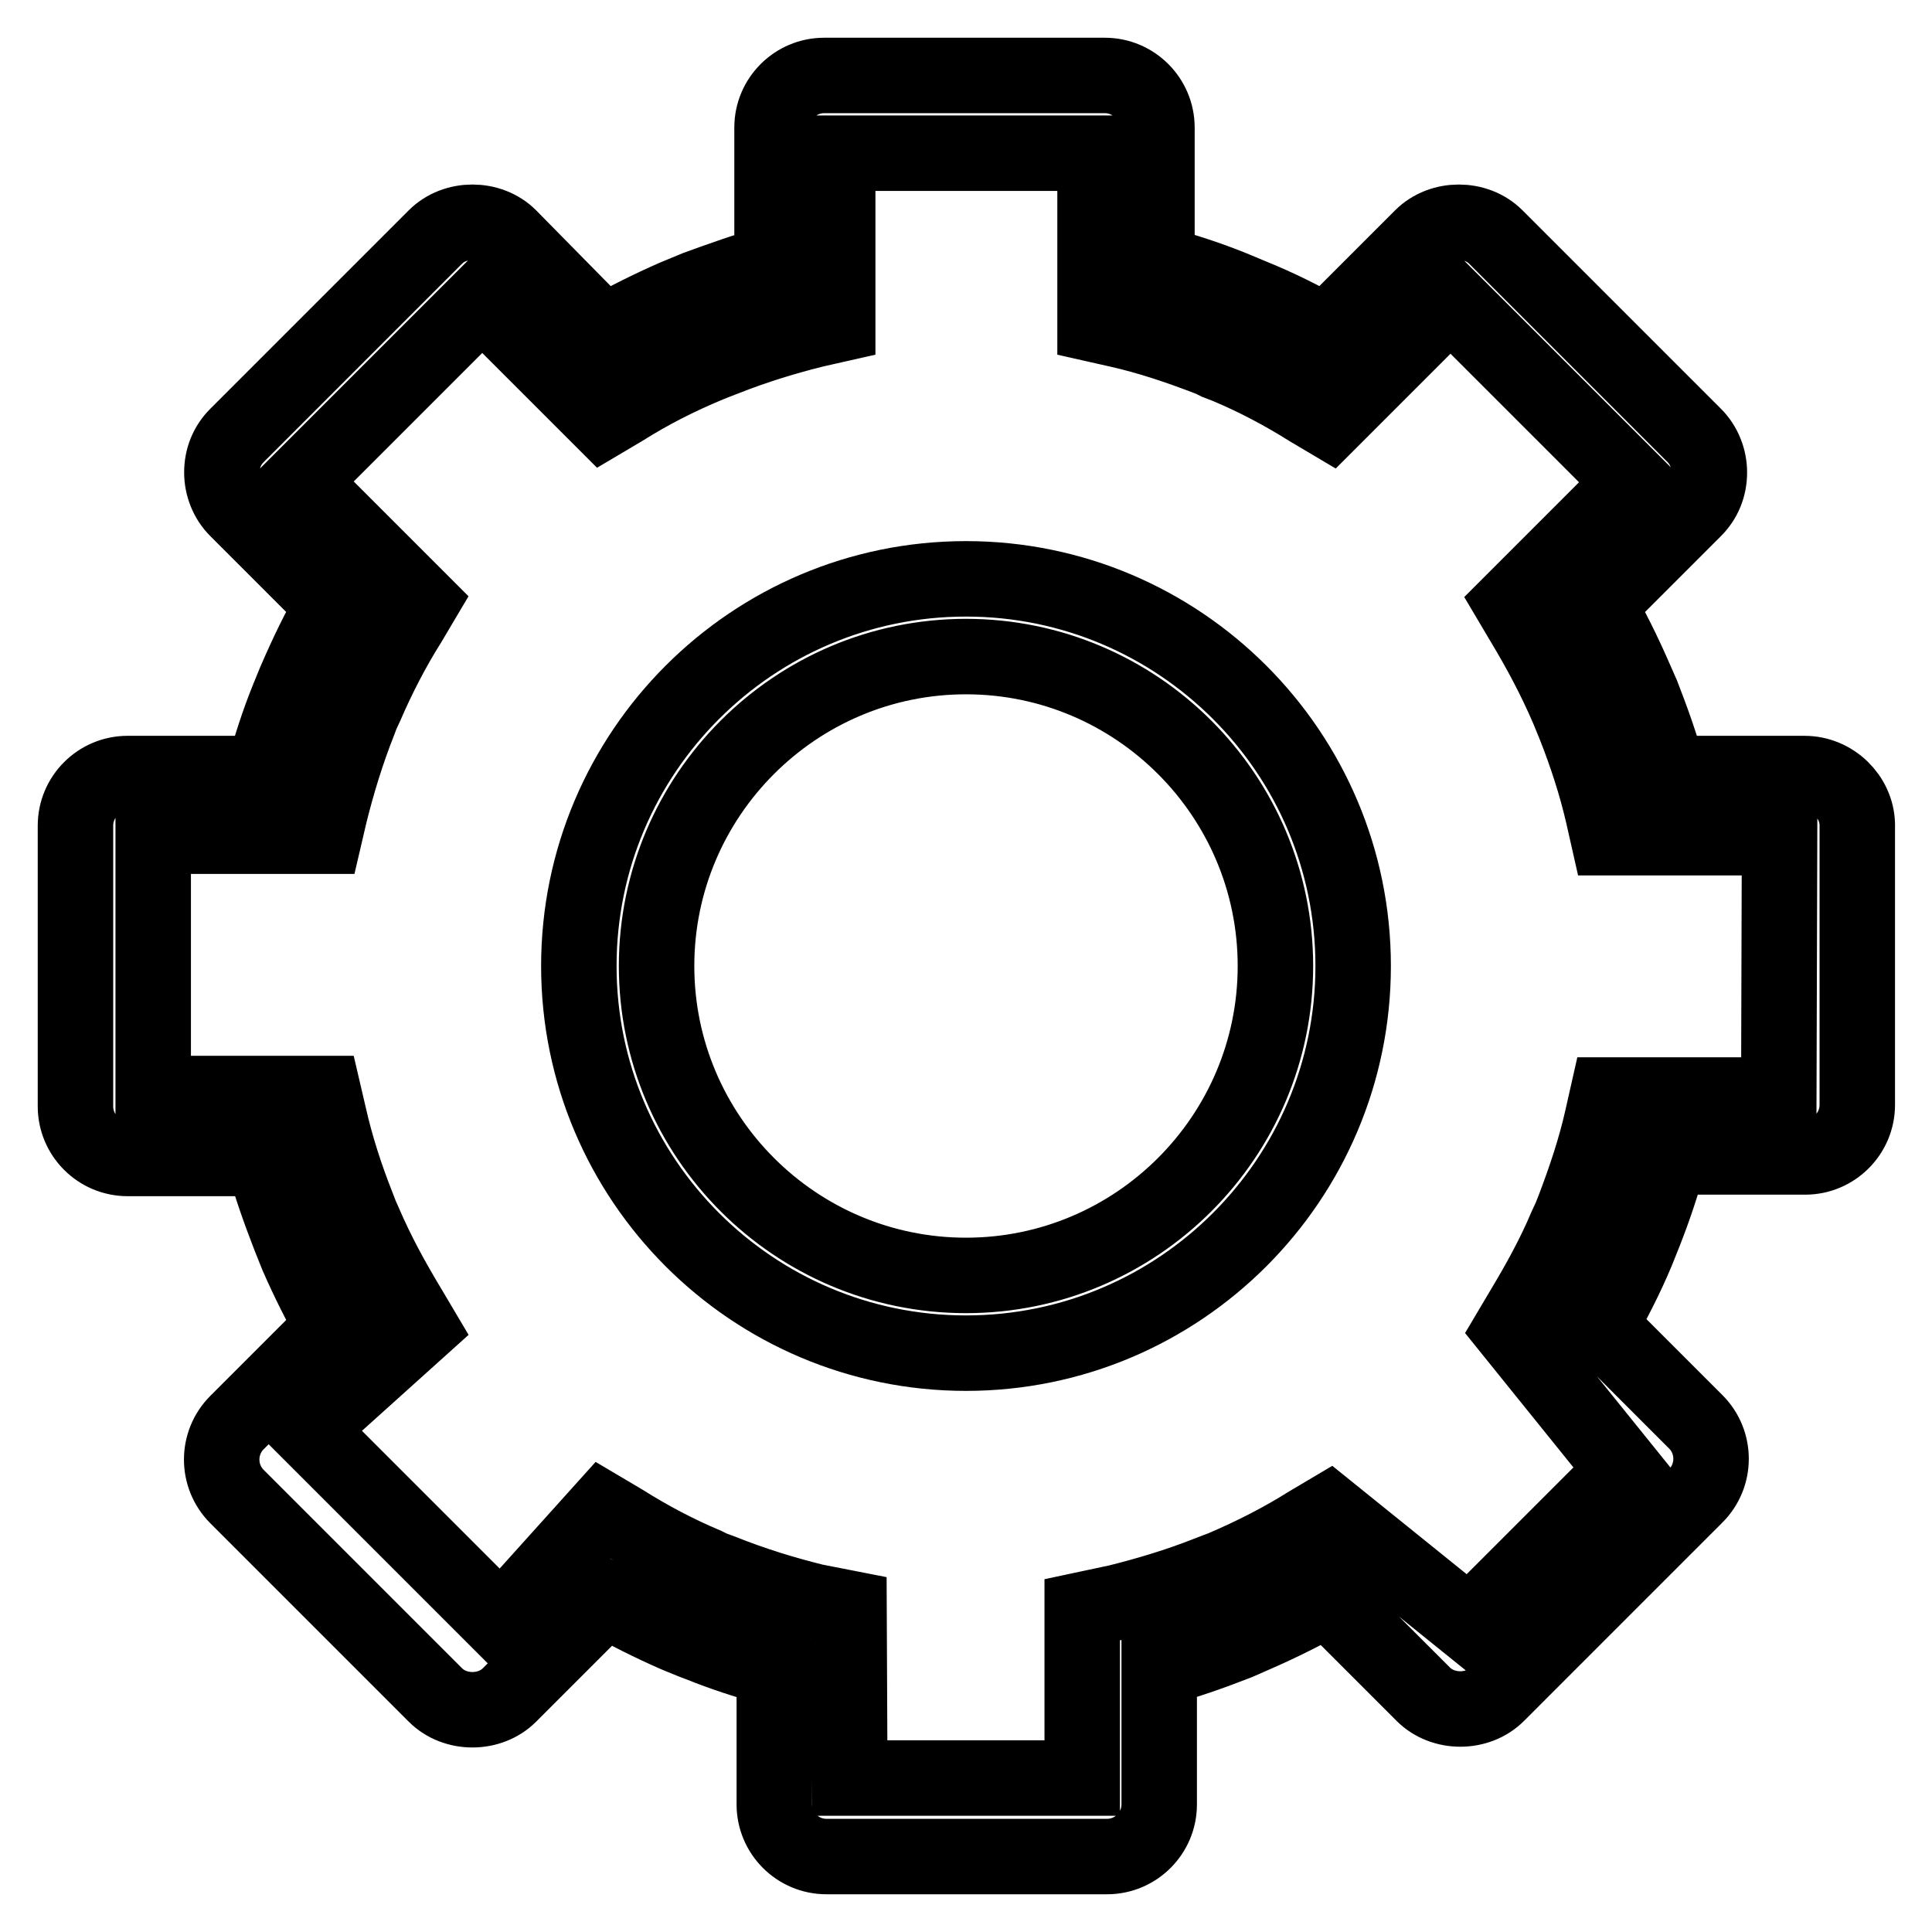
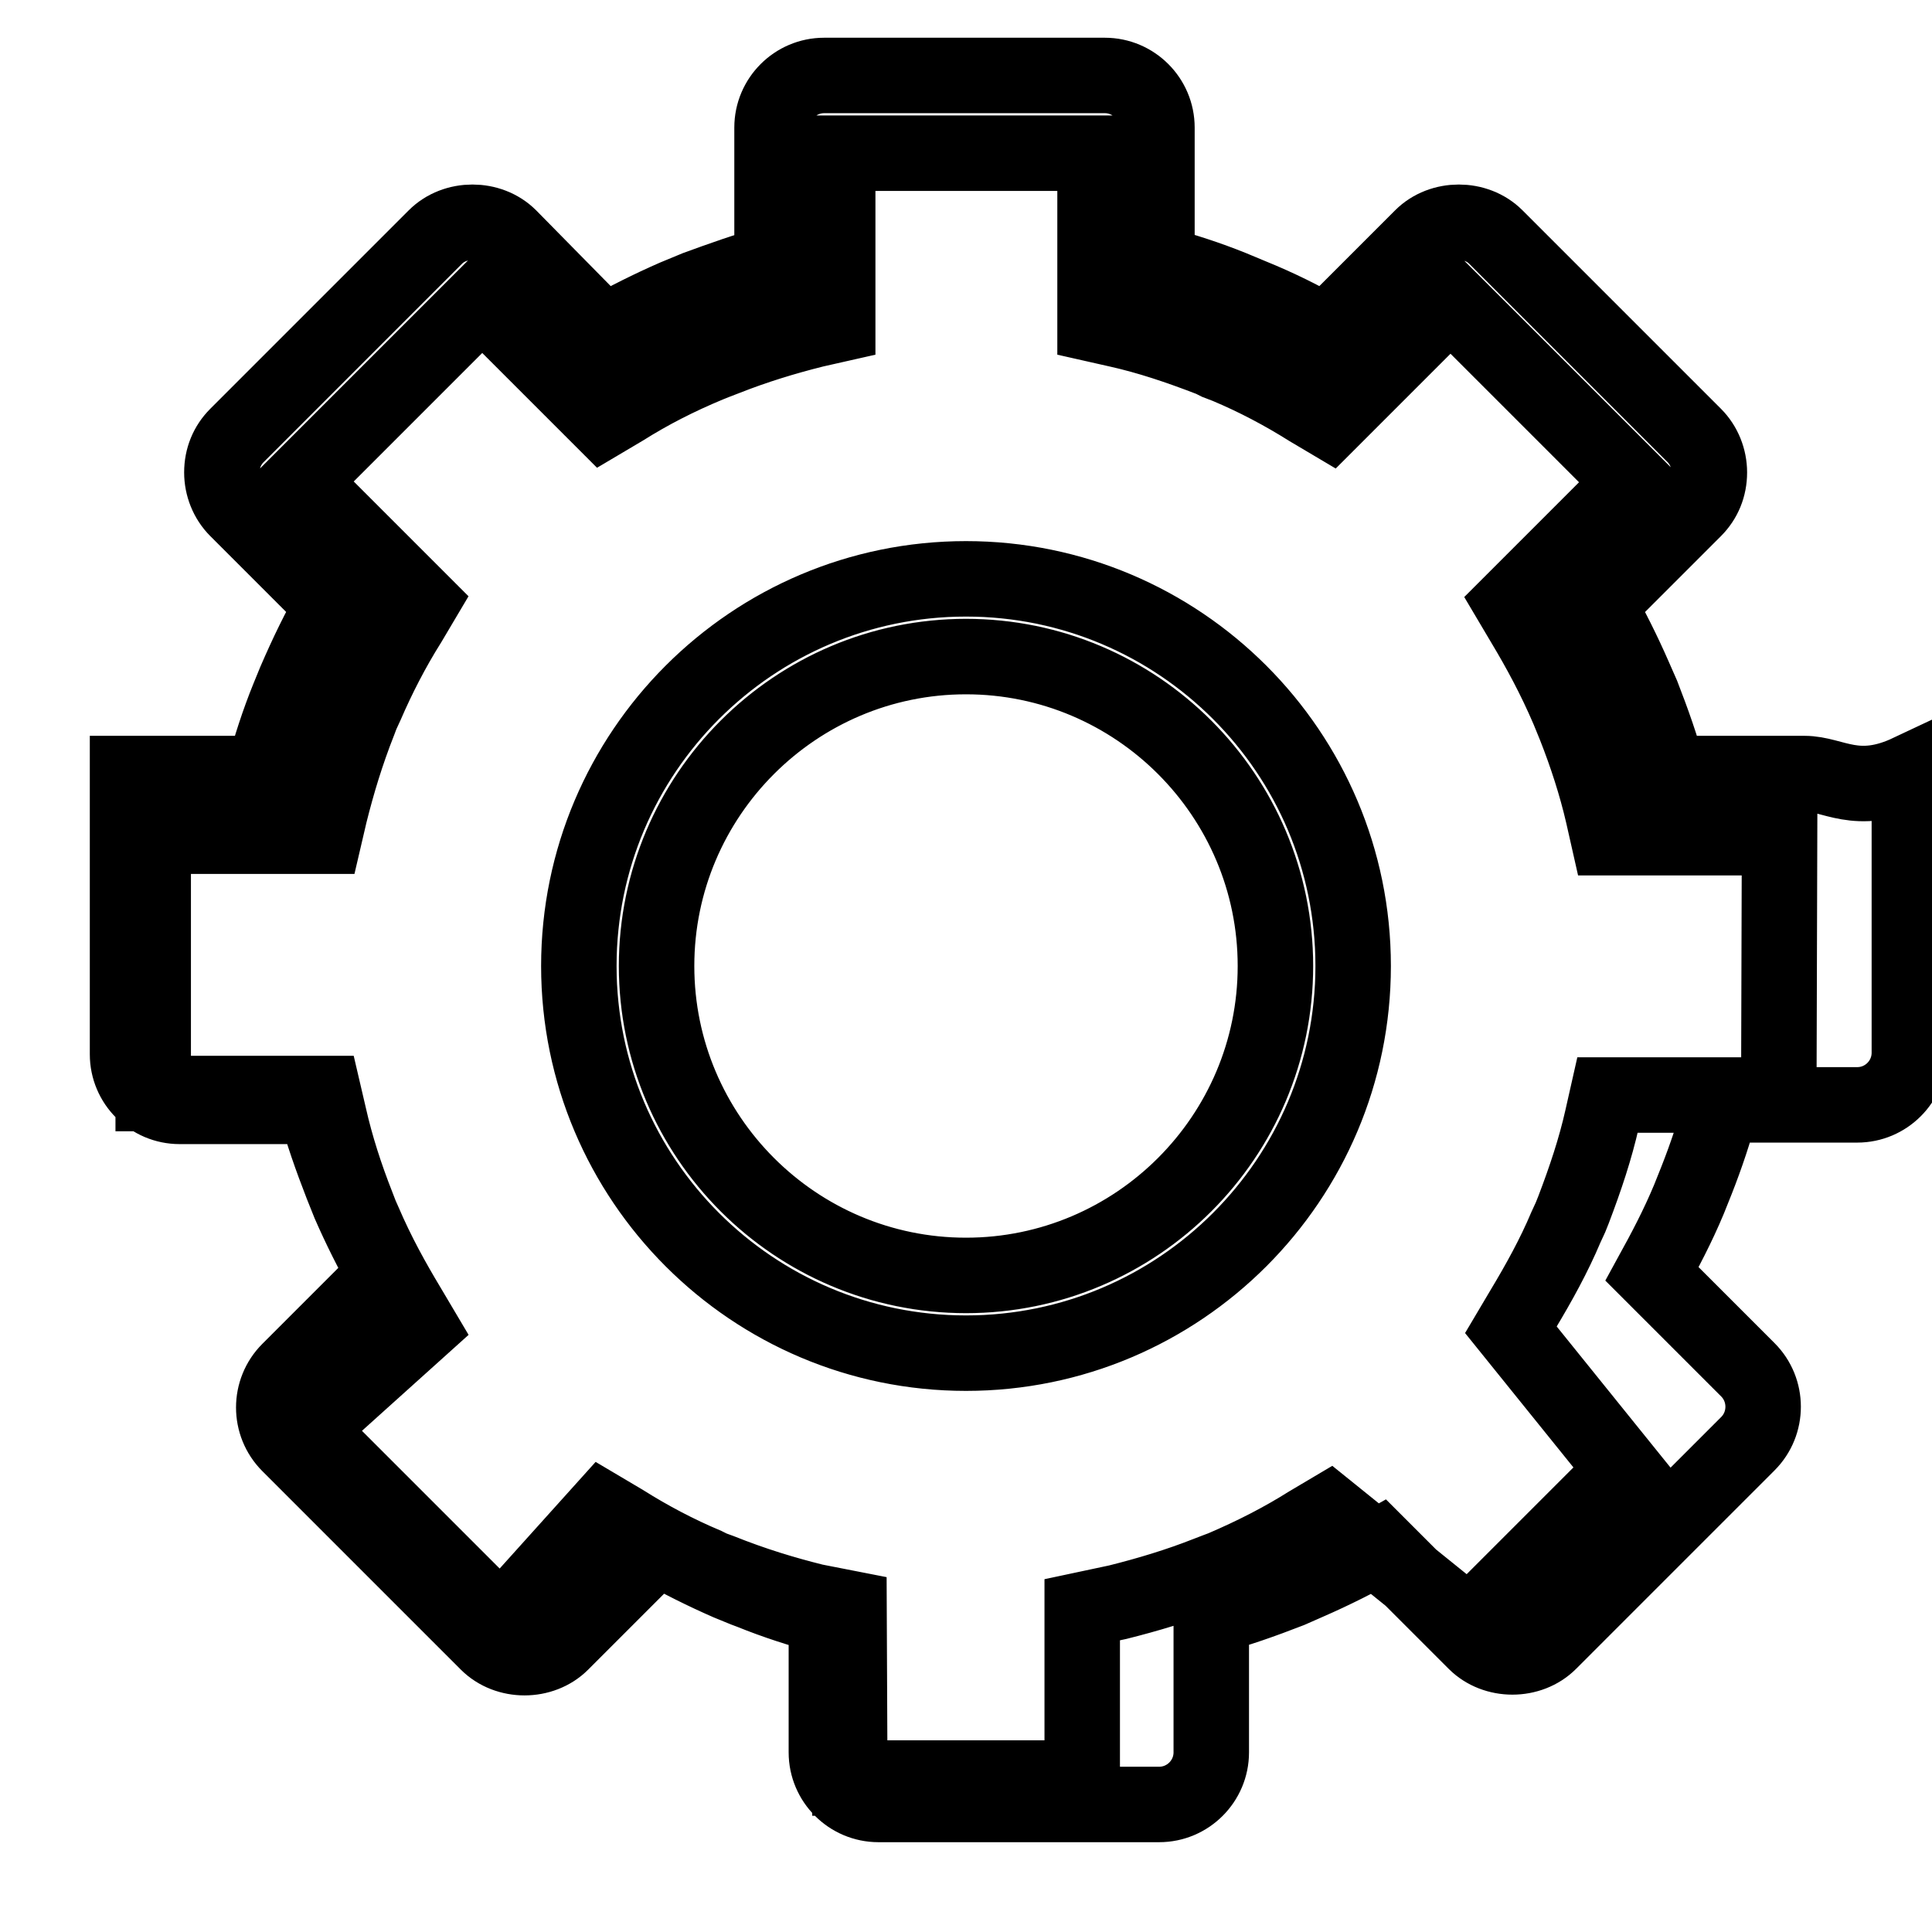
<svg xmlns="http://www.w3.org/2000/svg" version="1.1" x="0px" y="0px" viewBox="0 0 256 256" enable-background="new 0 0 256 256" xml:space="preserve">
  <g>
-     <path stroke-width="10" fill-opacity="0" stroke="#000000" d="M239.1,102.5h-18c-0.9-3.4-2.1-6.8-3.5-10.4l-1.1-2.5c-1.4-3.2-3-6.4-4.7-9.4l12.7-12.7c1.3-1.3,2-3,2-4.9 c0-1.8-0.7-3.6-2-4.9l-26.3-26.3c-2.6-2.6-7.2-2.6-9.8,0l-12.7,12.7c-3.1-1.8-6.3-3.4-10-4.9l-2.4-1c-3.2-1.3-6.6-2.4-10-3.3v-18 c0-3.8-3.1-6.9-6.9-6.9h-37.2c-3.8,0-6.9,3.1-6.9,6.9v18c-3.4,0.9-6.7,2.1-10,3.3l-2.9,1.2c-3.2,1.4-6.4,3-9.4,4.7L67.5,31.4 c-2.6-2.6-7.2-2.6-9.8,0L31.4,57.7c-1.3,1.3-2,3-2,4.9c0,1.8,0.7,3.6,2,4.9l12.7,12.7c-1.8,3.1-3.4,6.4-5,10.1l-0.9,2.2 c-1.3,3.2-2.4,6.6-3.3,10h-18c-3.8,0-6.9,3.1-6.9,6.9v37.2c0,3.8,3.1,6.9,6.9,6.9h18c0.9,3.4,2.1,6.8,3.5,10.4l1,2.5 c1.4,3.2,3,6.4,4.7,9.4l-12.7,12.7c-2.7,2.7-2.7,7.1,0,9.8l26.3,26.3c2.6,2.6,7.2,2.6,9.8,0l12.7-12.7c3,1.7,6.2,3.3,9.4,4.7 l2.2,0.9l0.8,0.3c3.2,1.3,6.6,2.4,10,3.3v18c0,3.8,3.1,6.9,6.9,6.9h37.2c3.8,0,6.9-3.1,6.9-6.9v-18c3.4-0.9,6.8-2.1,10.4-3.5 l2.5-1.1c3.2-1.4,6.4-3,9.4-4.7l12.7,12.7c2.6,2.6,7.2,2.6,9.8,0l26.3-26.3c2.7-2.7,2.7-7.1,0-9.8l-12.7-12.7 c1.7-3.1,3.4-6.3,4.9-9.9l0.4-1l0.6-1.5c1.3-3.3,2.4-6.6,3.3-10h18c3.8,0,6.9-3.1,6.9-6.9v-37.2C246,105.6,242.9,102.5,239.1,102.5 z M235.7,145.1h-22.7l-0.7,3.1c-0.9,4-2.2,7.9-3.8,12.1l-0.4,1l-0.6,1.3c-1.6,3.8-3.6,7.4-5.7,10.9l-1.6,2.7l15,18.6l-20.5,20.5 l-18.6-15l-2.7,1.6c-3.5,2.2-7.2,4.1-11.4,5.9l-0.8,0.3l-1.3,0.5c-3.8,1.5-7.8,2.7-11.8,3.7l-4.7,1l0,22.3h-30.8l-0.1-22.5 l-4.6-0.9c-4-1-8-2.2-12.5-4l-1.1-0.4l-0.8-0.4c-3.8-1.6-7.4-3.5-10.9-5.7l-2.7-1.6l-13.5,15l-25.7-25.7l15-13.5l-1.6-2.7 c-2.1-3.5-4.1-7.1-5.9-11.3l-0.4-0.9l-0.5-1.3c-1.5-3.8-2.8-7.8-3.7-11.8l-0.7-3H20.3v-34.1h22.7l0.7-3c1-4,2.2-8,3.9-12.3l0.3-0.8 l0.6-1.3c1.6-3.7,3.5-7.4,5.7-10.9l1.6-2.7l-16-16l24.1-24.1l16,16l2.7-1.6c3.5-2.2,7.2-4.1,11.3-5.8l1-0.4l1.3-0.5 c3.8-1.5,7.7-2.7,11.7-3.7l3.1-0.7V20.3h34.1v22.7l3.1,0.7c4,0.9,7.9,2.2,12.3,3.9l0.8,0.4l1.3,0.5c3.8,1.6,7.4,3.5,10.9,5.7 l2.7,1.6l16-16l24.1,24.1l-16,16l1.6,2.7c2.1,3.5,4.1,7.2,5.9,11.4l0.9,2.2c1.5,3.8,2.8,7.8,3.7,11.7l0.7,3.1h22.7L235.7,145.1 L235.7,145.1z M128,76.7c-28.3,0-51.3,23-51.3,51.3c0,28.3,23,51.3,51.3,51.3c28.3,0,51.3-23,51.3-51.3 C179.3,99.7,156.3,76.7,128,76.7z M128,169c-22.6,0-41-18.4-41-41c0-22.6,18.4-41,41-41c22.6,0,41,18.4,41,41 C169,150.6,150.6,169,128,169z" />
+     <path stroke-width="10" fill-opacity="0" stroke="#000000" d="M239.1,102.5h-18c-0.9-3.4-2.1-6.8-3.5-10.4l-1.1-2.5c-1.4-3.2-3-6.4-4.7-9.4l12.7-12.7c1.3-1.3,2-3,2-4.9 c0-1.8-0.7-3.6-2-4.9l-26.3-26.3c-2.6-2.6-7.2-2.6-9.8,0l-12.7,12.7c-3.1-1.8-6.3-3.4-10-4.9l-2.4-1c-3.2-1.3-6.6-2.4-10-3.3v-18 c0-3.8-3.1-6.9-6.9-6.9h-37.2c-3.8,0-6.9,3.1-6.9,6.9v18c-3.4,0.9-6.7,2.1-10,3.3l-2.9,1.2c-3.2,1.4-6.4,3-9.4,4.7L67.5,31.4 c-2.6-2.6-7.2-2.6-9.8,0L31.4,57.7c-1.3,1.3-2,3-2,4.9c0,1.8,0.7,3.6,2,4.9l12.7,12.7c-1.8,3.1-3.4,6.4-5,10.1l-0.9,2.2 c-1.3,3.2-2.4,6.6-3.3,10h-18v37.2c0,3.8,3.1,6.9,6.9,6.9h18c0.9,3.4,2.1,6.8,3.5,10.4l1,2.5 c1.4,3.2,3,6.4,4.7,9.4l-12.7,12.7c-2.7,2.7-2.7,7.1,0,9.8l26.3,26.3c2.6,2.6,7.2,2.6,9.8,0l12.7-12.7c3,1.7,6.2,3.3,9.4,4.7 l2.2,0.9l0.8,0.3c3.2,1.3,6.6,2.4,10,3.3v18c0,3.8,3.1,6.9,6.9,6.9h37.2c3.8,0,6.9-3.1,6.9-6.9v-18c3.4-0.9,6.8-2.1,10.4-3.5 l2.5-1.1c3.2-1.4,6.4-3,9.4-4.7l12.7,12.7c2.6,2.6,7.2,2.6,9.8,0l26.3-26.3c2.7-2.7,2.7-7.1,0-9.8l-12.7-12.7 c1.7-3.1,3.4-6.3,4.9-9.9l0.4-1l0.6-1.5c1.3-3.3,2.4-6.6,3.3-10h18c3.8,0,6.9-3.1,6.9-6.9v-37.2C246,105.6,242.9,102.5,239.1,102.5 z M235.7,145.1h-22.7l-0.7,3.1c-0.9,4-2.2,7.9-3.8,12.1l-0.4,1l-0.6,1.3c-1.6,3.8-3.6,7.4-5.7,10.9l-1.6,2.7l15,18.6l-20.5,20.5 l-18.6-15l-2.7,1.6c-3.5,2.2-7.2,4.1-11.4,5.9l-0.8,0.3l-1.3,0.5c-3.8,1.5-7.8,2.7-11.8,3.7l-4.7,1l0,22.3h-30.8l-0.1-22.5 l-4.6-0.9c-4-1-8-2.2-12.5-4l-1.1-0.4l-0.8-0.4c-3.8-1.6-7.4-3.5-10.9-5.7l-2.7-1.6l-13.5,15l-25.7-25.7l15-13.5l-1.6-2.7 c-2.1-3.5-4.1-7.1-5.9-11.3l-0.4-0.9l-0.5-1.3c-1.5-3.8-2.8-7.8-3.7-11.8l-0.7-3H20.3v-34.1h22.7l0.7-3c1-4,2.2-8,3.9-12.3l0.3-0.8 l0.6-1.3c1.6-3.7,3.5-7.4,5.7-10.9l1.6-2.7l-16-16l24.1-24.1l16,16l2.7-1.6c3.5-2.2,7.2-4.1,11.3-5.8l1-0.4l1.3-0.5 c3.8-1.5,7.7-2.7,11.7-3.7l3.1-0.7V20.3h34.1v22.7l3.1,0.7c4,0.9,7.9,2.2,12.3,3.9l0.8,0.4l1.3,0.5c3.8,1.6,7.4,3.5,10.9,5.7 l2.7,1.6l16-16l24.1,24.1l-16,16l1.6,2.7c2.1,3.5,4.1,7.2,5.9,11.4l0.9,2.2c1.5,3.8,2.8,7.8,3.7,11.7l0.7,3.1h22.7L235.7,145.1 L235.7,145.1z M128,76.7c-28.3,0-51.3,23-51.3,51.3c0,28.3,23,51.3,51.3,51.3c28.3,0,51.3-23,51.3-51.3 C179.3,99.7,156.3,76.7,128,76.7z M128,169c-22.6,0-41-18.4-41-41c0-22.6,18.4-41,41-41c22.6,0,41,18.4,41,41 C169,150.6,150.6,169,128,169z" />
  </g>
</svg>